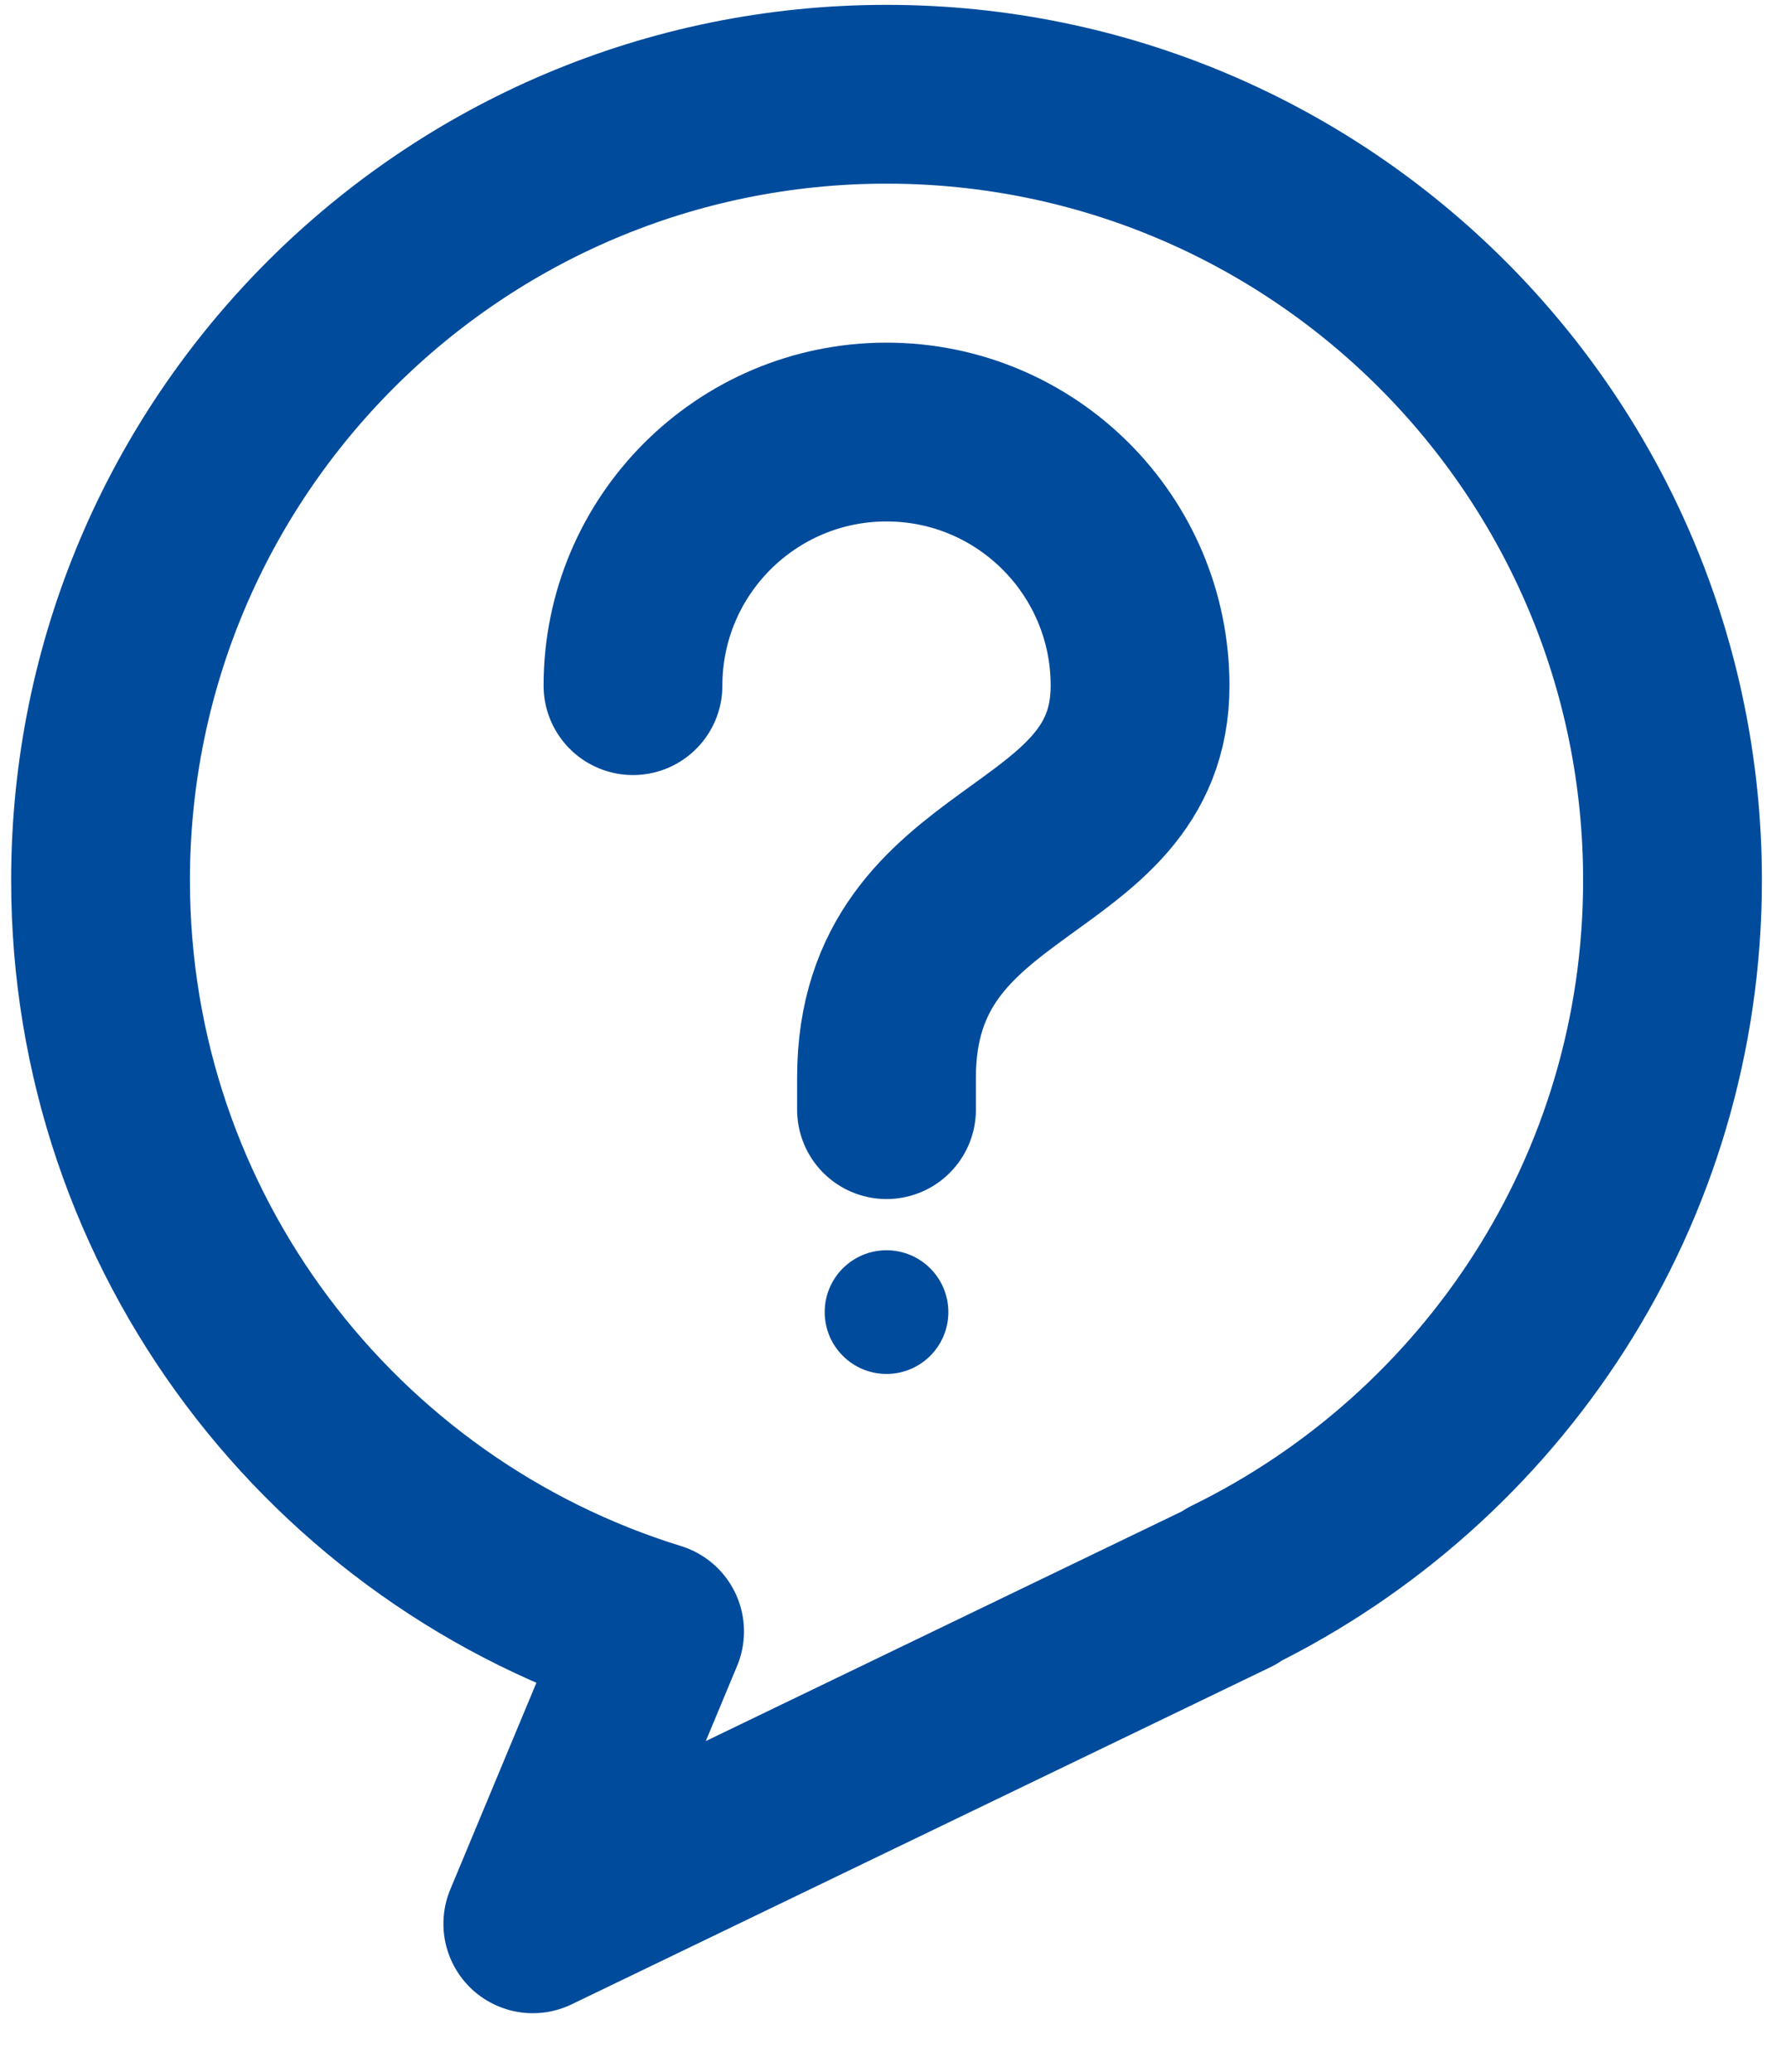
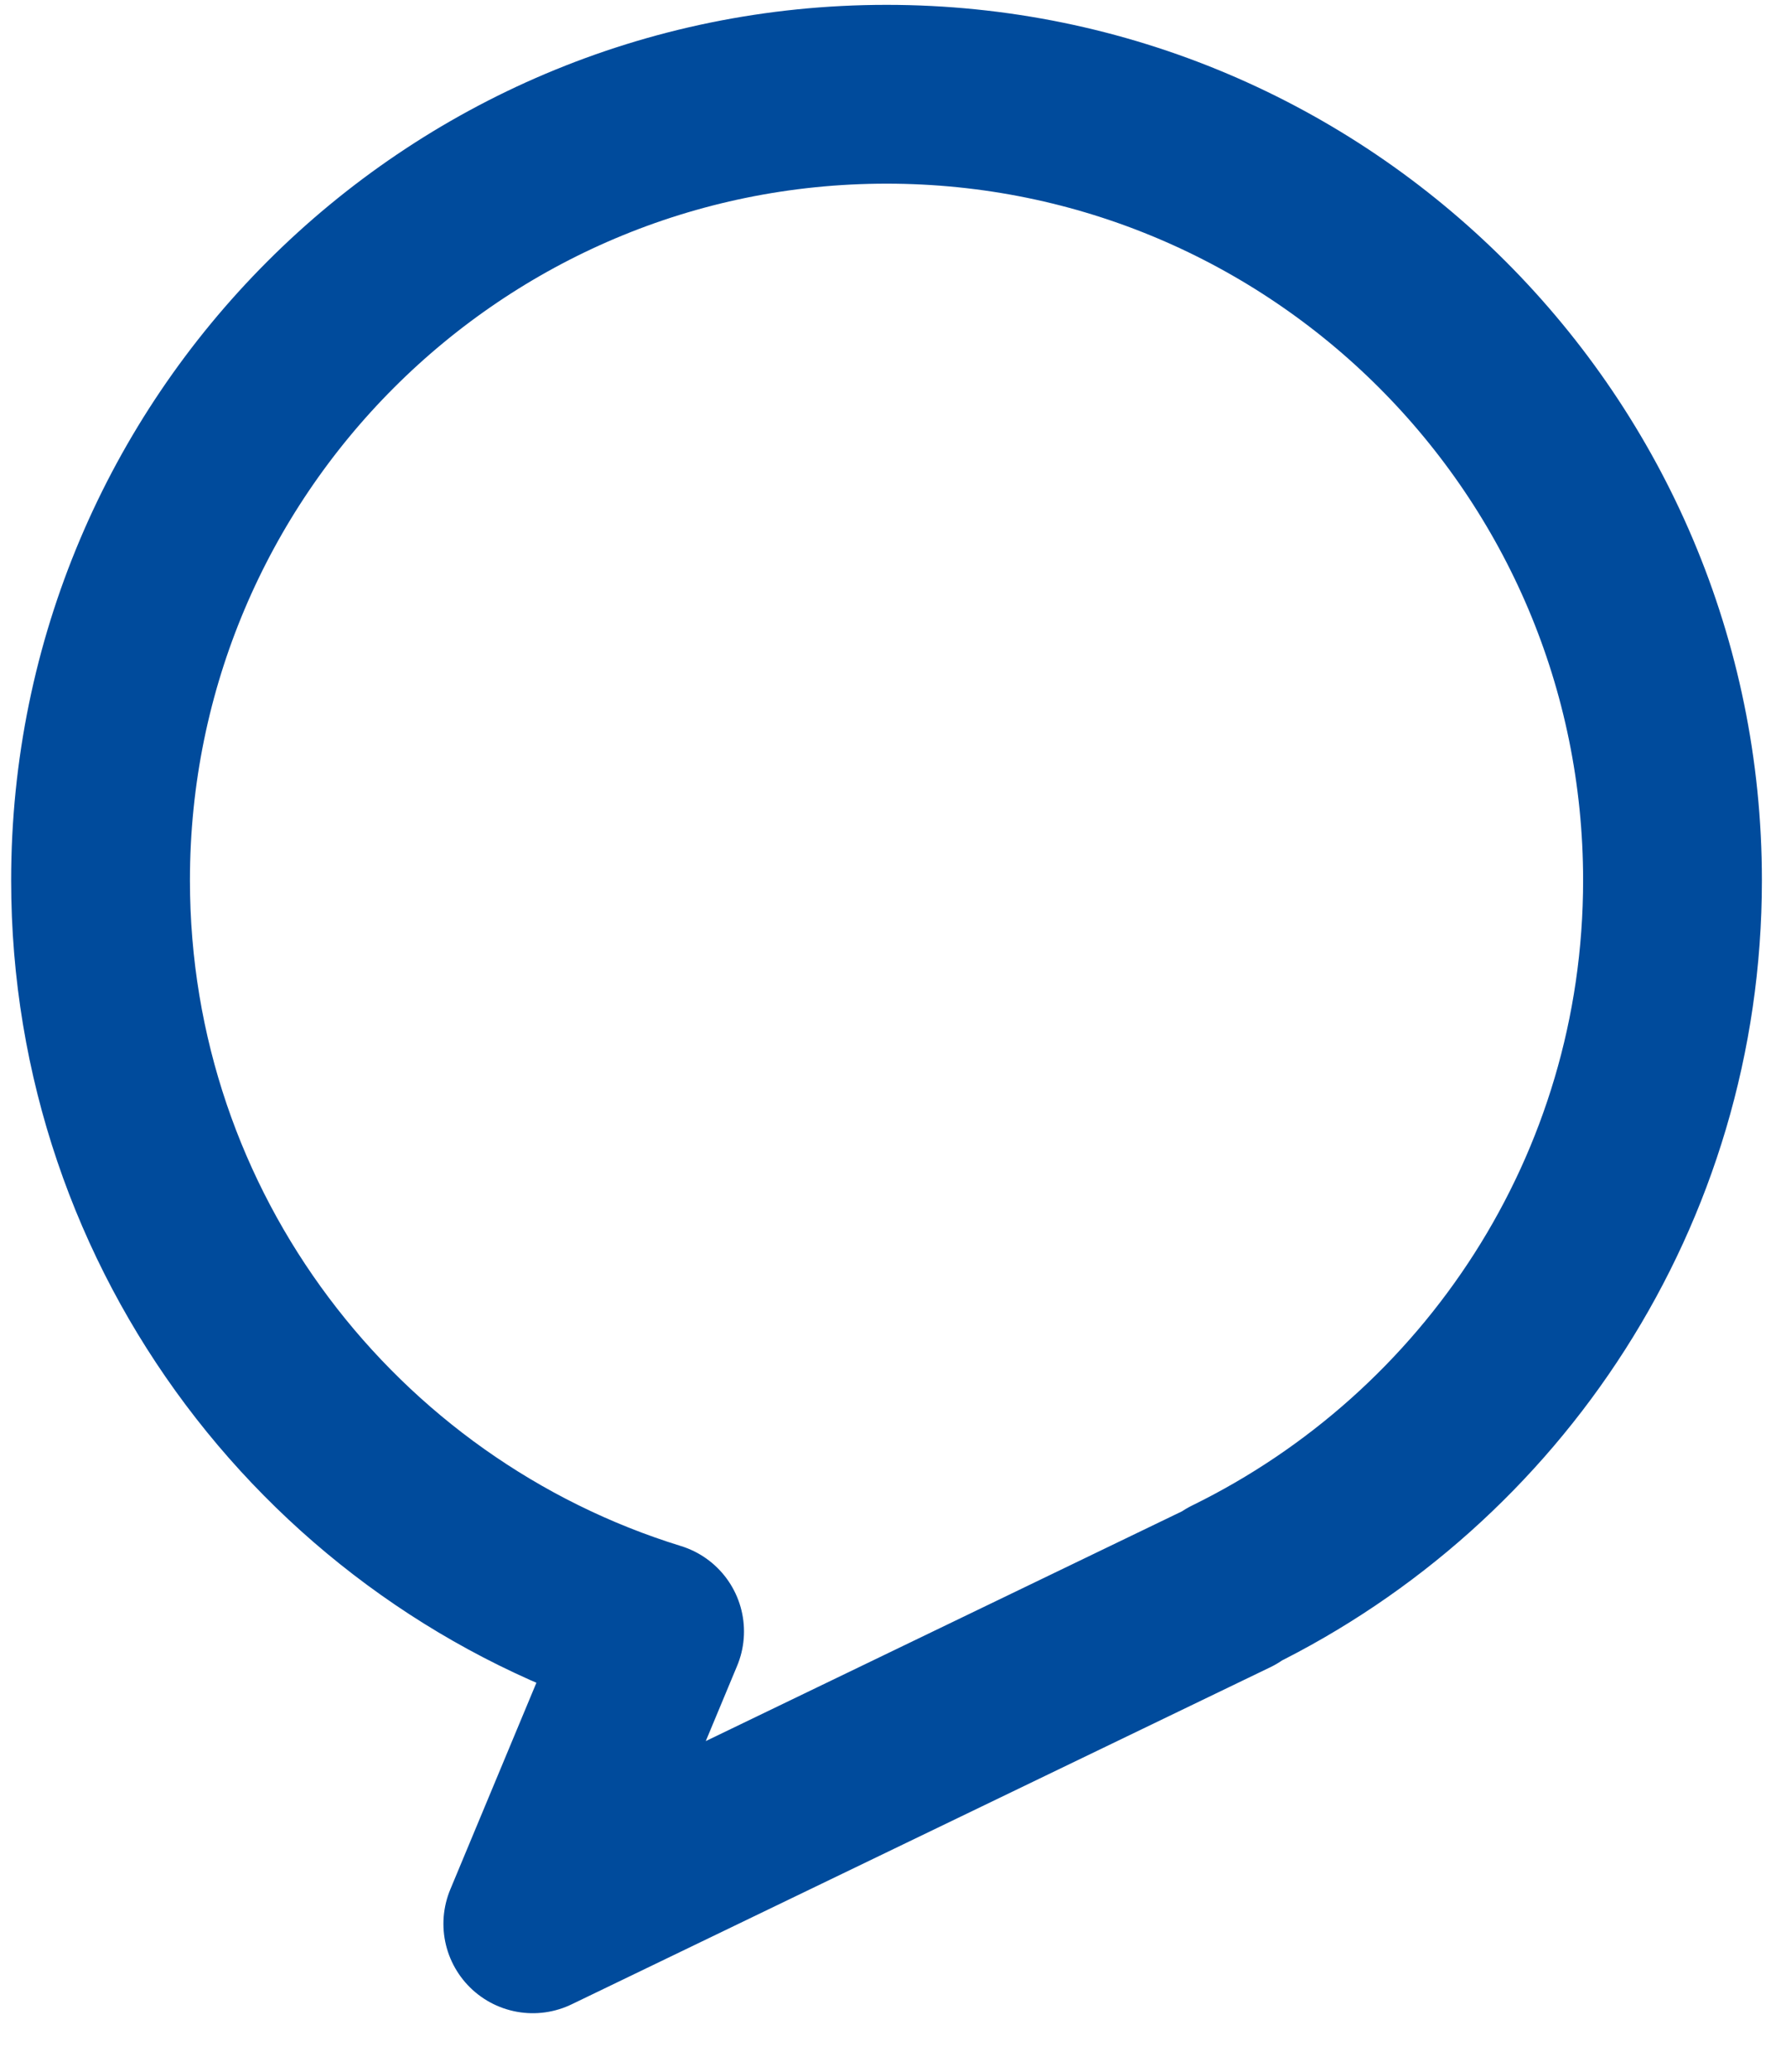
<svg xmlns="http://www.w3.org/2000/svg" width="100%" height="100%" viewBox="0 0 25 29" version="1.1" xml:space="preserve" style="fill-rule:evenodd;clip-rule:evenodd;stroke-linecap:round;stroke-linejoin:round;stroke-miterlimit:2;">
  <g transform="matrix(1,0,0,1,-1816.46,-786.935)">
    <g transform="matrix(1,0,0,1,13,-20.599)">
      <g transform="matrix(0.485,0,0,0.485,935.403,421.443)">
        <g transform="matrix(1,0,0,1,1721.29,631.358)">
          <path d="M116.789,190.11C116.789,177.582 106.633,167.426 94.105,167.426C81.576,167.426 71.42,177.582 71.42,190.11C71.42,200.308 78.151,208.931 87.411,211.787L83.896,220.223L104.061,210.495L104.061,210.468C111.591,206.778 116.789,199.061 116.789,190.11Z" style="fill:none;stroke:rgb(0,75,156);stroke-width:5.16px;" />
        </g>
        <g transform="matrix(1,0,0,1,1721.29,631.358)">
-           <path d="M94.104,196.728L94.104,195.805C94.104,189.196 101.422,189.862 101.422,184.492C101.422,180.45 98.146,177.174 94.104,177.174C90.064,177.174 86.787,180.45 86.787,184.492" style="fill:none;stroke:rgb(0,75,156);stroke-width:5.16px;" />
-         </g>
+           </g>
        <g transform="matrix(1,0,0,1,1721.29,631.358)">
-           <path d="M95.889,202.57C95.889,203.556 95.09,204.355 94.104,204.355C93.119,204.355 92.32,203.556 92.32,202.57C92.32,201.585 93.119,200.786 94.104,200.786C95.09,200.786 95.889,201.585 95.889,202.57Z" style="fill:rgb(0,75,156);fill-rule:nonzero;" />
-         </g>
+           </g>
      </g>
    </g>
  </g>
</svg>